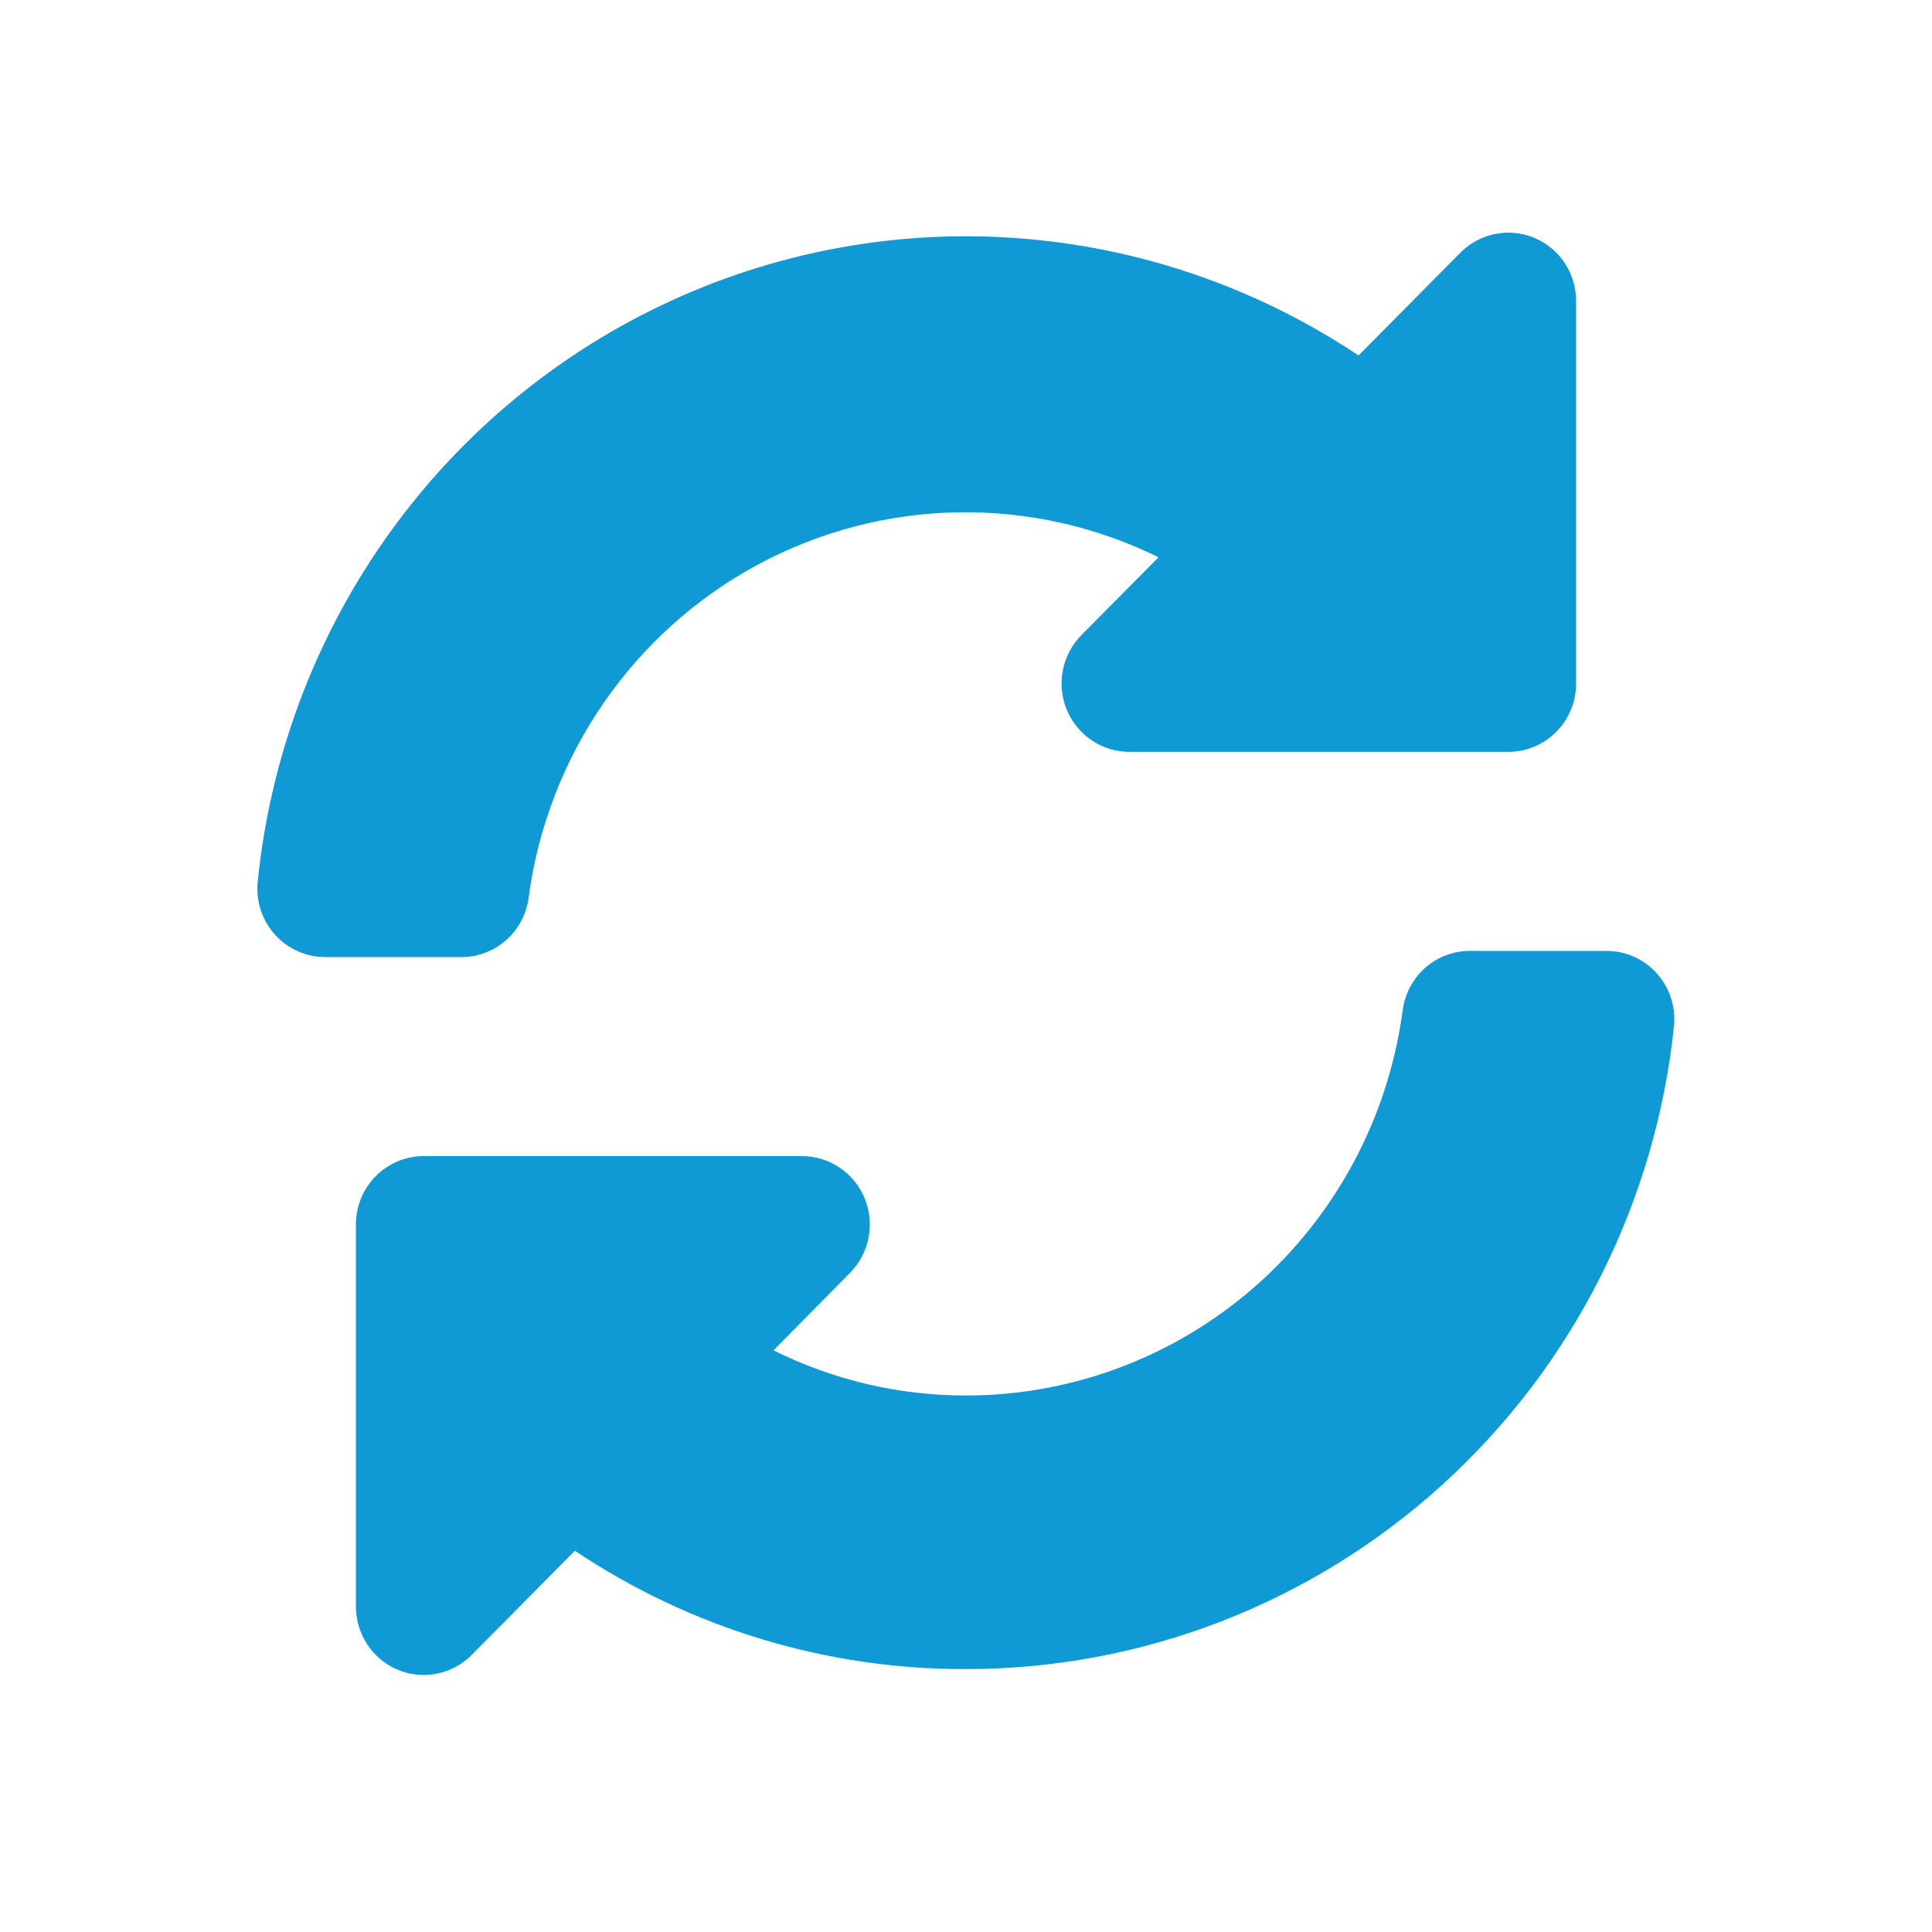
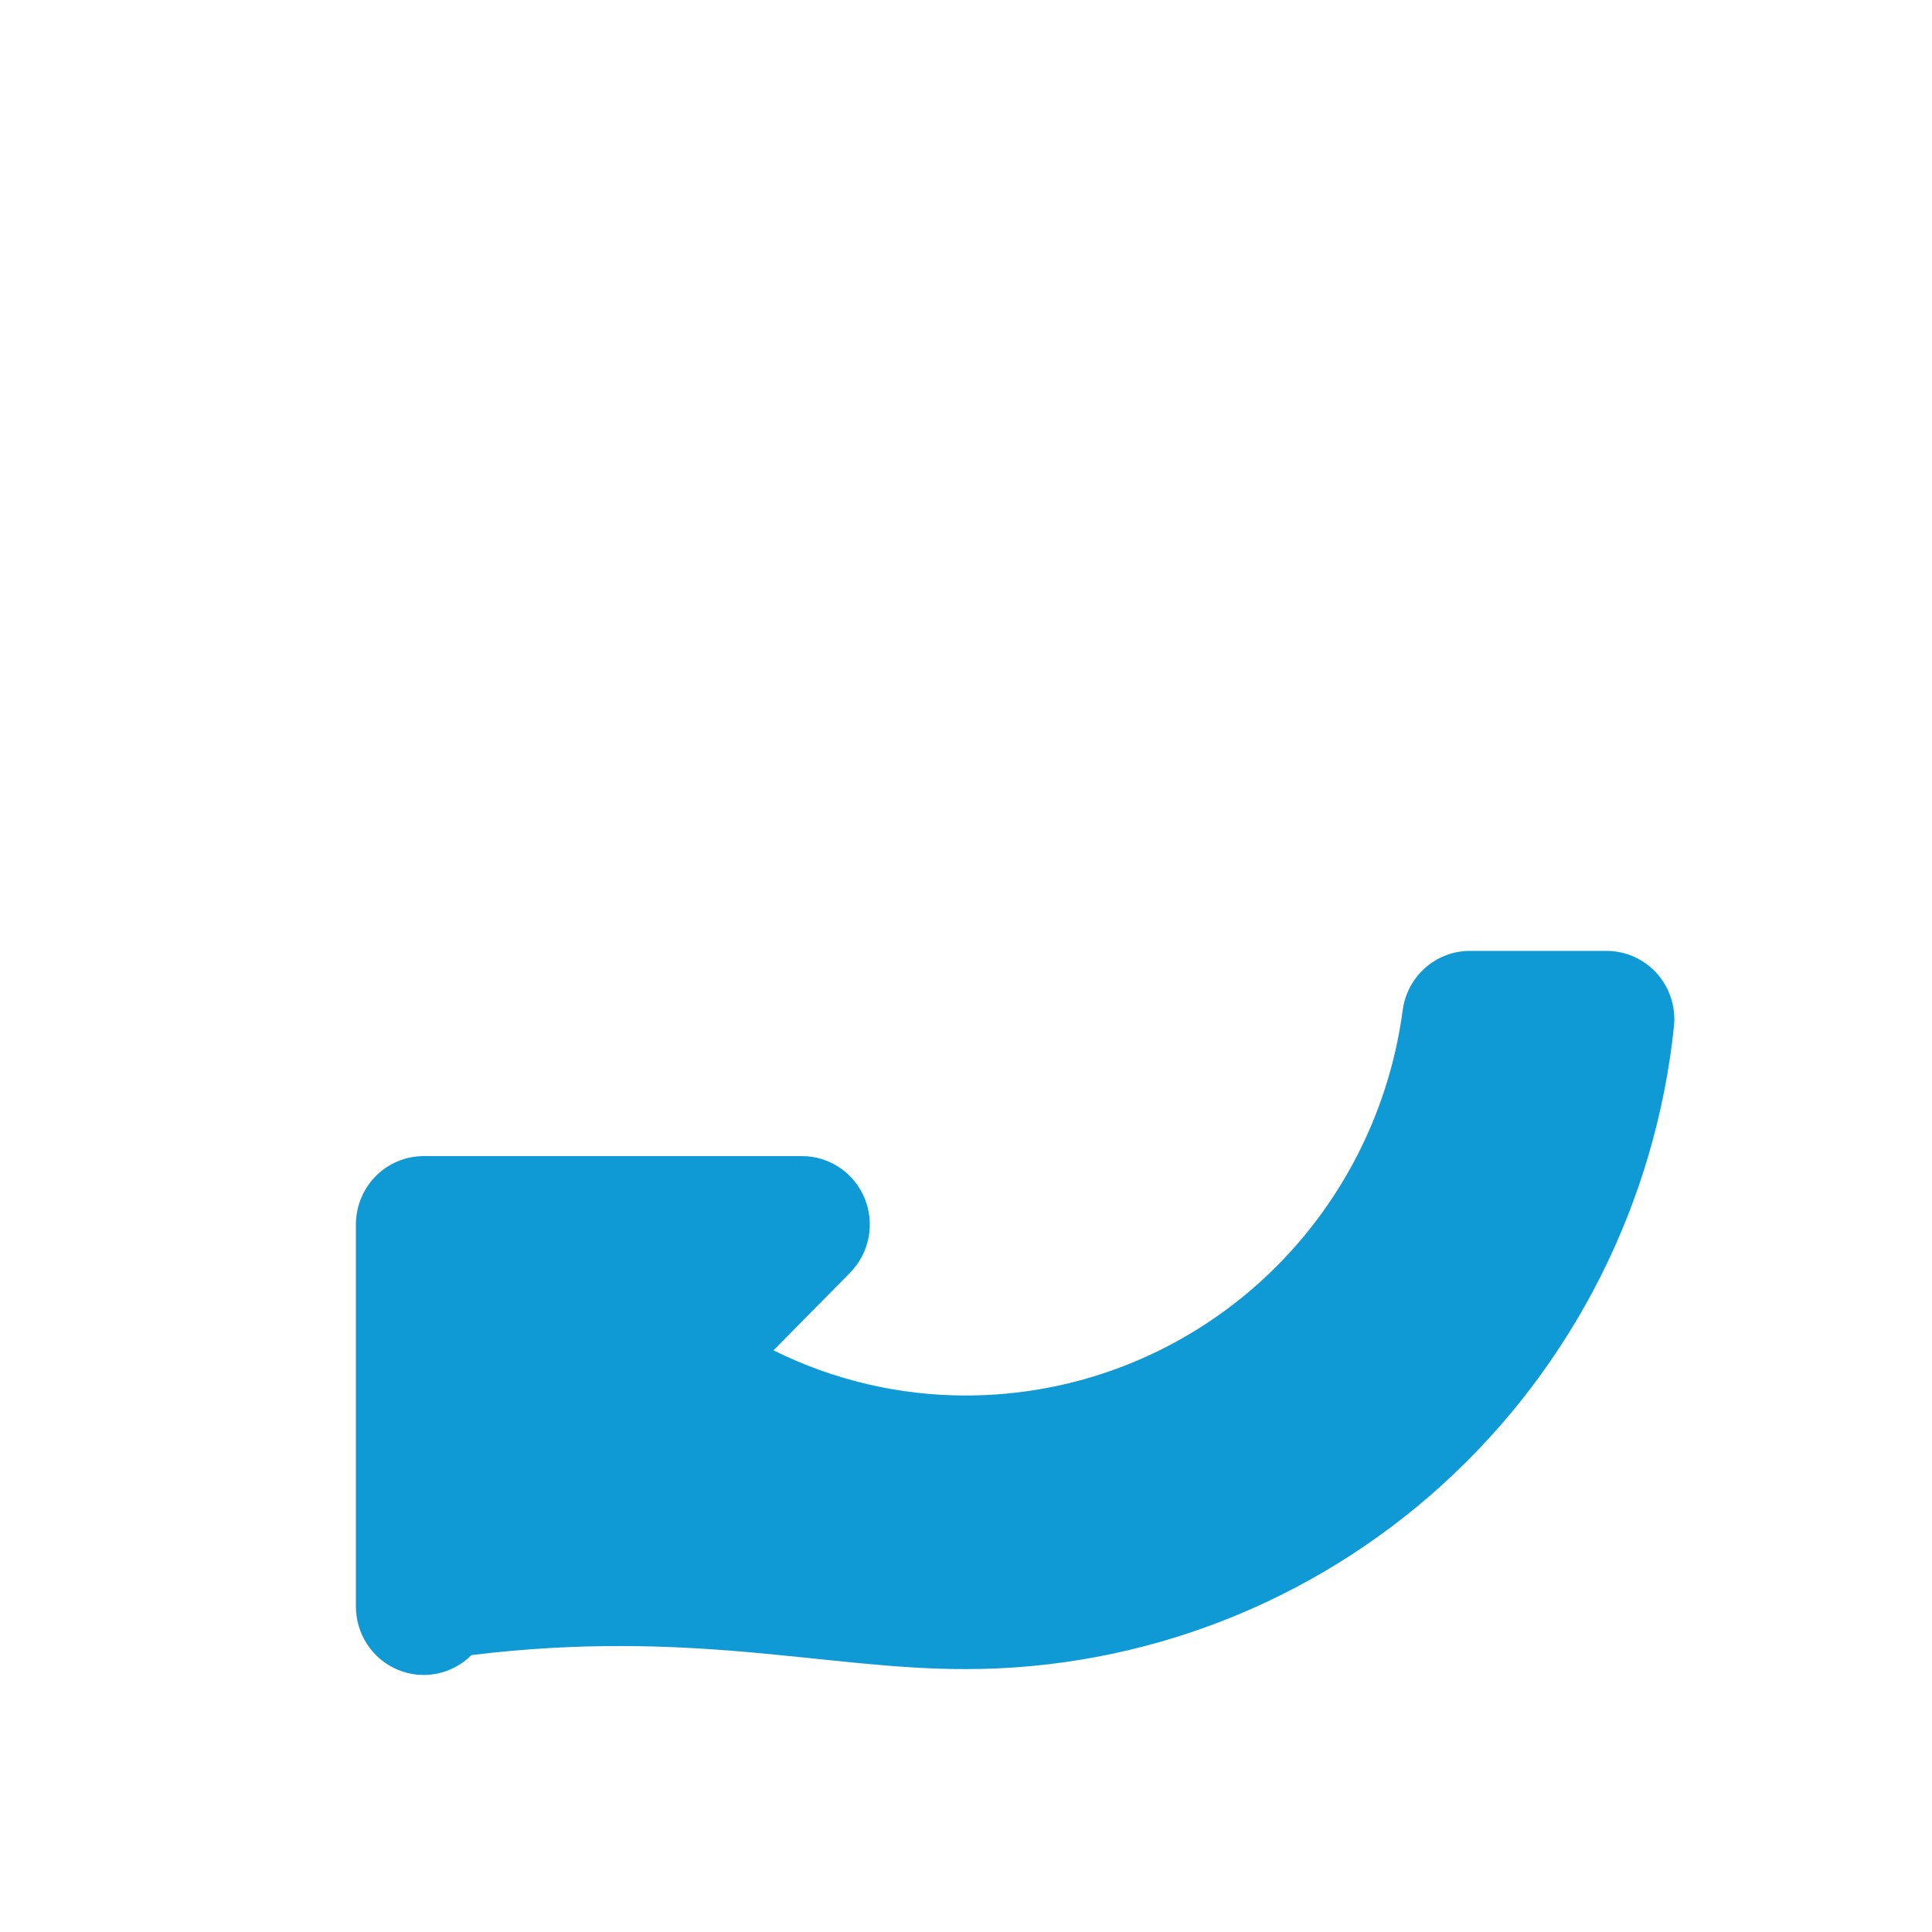
<svg xmlns="http://www.w3.org/2000/svg" width="75" height="75" viewBox="0 0 75 75" fill="none">
  <g clip-path="url(#clip0_3248_55874)">
-     <path d="M56.685 9.816L52.738 13.799C48.77 11.151 44.191 9.581 39.445 9.242C34.7 8.903 29.948 9.806 25.649 11.864C21.351 13.921 17.652 17.064 14.91 20.988C12.169 24.911 10.478 29.482 10.001 34.258C9.968 34.627 10.011 34.998 10.129 35.348C10.246 35.698 10.435 36.02 10.683 36.292C10.93 36.565 11.232 36.782 11.568 36.93C11.903 37.078 12.266 37.154 12.633 37.153H17.988C18.62 37.135 19.225 36.887 19.692 36.455C20.158 36.024 20.455 35.437 20.527 34.803C20.894 32.099 21.891 29.521 23.437 27.282C24.982 25.042 27.032 23.204 29.418 21.919C31.804 20.634 34.458 19.938 37.162 19.888C39.866 19.838 42.544 20.436 44.975 21.633L41.988 24.646C41.617 25.018 41.364 25.492 41.261 26.009C41.158 26.526 41.21 27.063 41.41 27.55C41.611 28.037 41.951 28.453 42.386 28.744C42.822 29.036 43.334 29.19 43.856 29.187H58.553C59.252 29.187 59.921 28.907 60.414 28.409C60.908 27.911 61.185 27.236 61.185 26.532V11.688C61.185 11.162 61.031 10.648 60.741 10.21C60.451 9.773 60.039 9.432 59.557 9.231C59.074 9.031 58.544 8.979 58.033 9.084C57.522 9.188 57.052 9.443 56.685 9.816Z" fill="#0F9AD6" />
-     <path d="M62.356 36.914H57.014C56.379 36.925 55.769 37.168 55.297 37.597C54.826 38.027 54.524 38.614 54.448 39.25C53.888 43.385 51.863 47.174 48.747 49.918C45.631 52.661 41.636 54.173 37.501 54.173C34.909 54.176 32.352 53.577 30.027 52.42L33.001 49.407C33.366 49.035 33.615 48.563 33.716 48.05C33.816 47.536 33.764 47.004 33.566 46.52C33.368 46.036 33.032 45.622 32.602 45.331C32.171 45.039 31.664 44.882 31.145 44.88H16.448C15.75 44.88 15.081 45.159 14.587 45.657C14.094 46.155 13.816 46.831 13.816 47.535V62.364C13.816 62.889 13.97 63.402 14.258 63.839C14.546 64.275 14.956 64.616 15.436 64.818C15.916 65.02 16.445 65.073 16.955 64.972C17.465 64.871 17.934 64.62 18.303 64.25L22.316 60.2C26.817 63.211 32.101 64.809 37.501 64.794C44.333 64.795 50.924 62.242 56 57.628C61.076 53.013 64.278 46.665 64.987 39.808C65.02 39.44 64.977 39.069 64.859 38.718C64.742 38.368 64.553 38.046 64.306 37.774C64.058 37.501 63.757 37.284 63.421 37.136C63.085 36.988 62.722 36.912 62.356 36.914Z" fill="#0F9AD6" />
+     <path d="M62.356 36.914H57.014C56.379 36.925 55.769 37.168 55.297 37.597C54.826 38.027 54.524 38.614 54.448 39.25C53.888 43.385 51.863 47.174 48.747 49.918C45.631 52.661 41.636 54.173 37.501 54.173C34.909 54.176 32.352 53.577 30.027 52.42L33.001 49.407C33.366 49.035 33.615 48.563 33.716 48.05C33.816 47.536 33.764 47.004 33.566 46.52C33.368 46.036 33.032 45.622 32.602 45.331C32.171 45.039 31.664 44.882 31.145 44.88H16.448C15.75 44.88 15.081 45.159 14.587 45.657C14.094 46.155 13.816 46.831 13.816 47.535V62.364C13.816 62.889 13.97 63.402 14.258 63.839C14.546 64.275 14.956 64.616 15.436 64.818C15.916 65.02 16.445 65.073 16.955 64.972C17.465 64.871 17.934 64.62 18.303 64.25C26.817 63.211 32.101 64.809 37.501 64.794C44.333 64.795 50.924 62.242 56 57.628C61.076 53.013 64.278 46.665 64.987 39.808C65.02 39.44 64.977 39.069 64.859 38.718C64.742 38.368 64.553 38.046 64.306 37.774C64.058 37.501 63.757 37.284 63.421 37.136C63.085 36.988 62.722 36.912 62.356 36.914Z" fill="#0F9AD6" />
  </g>
  <defs>
    <clipPath id="clip0_3248_55874">
      <rect width="55" height="56" fill="white" transform="translate(10 9.033)" />
    </clipPath>
  </defs>
</svg>